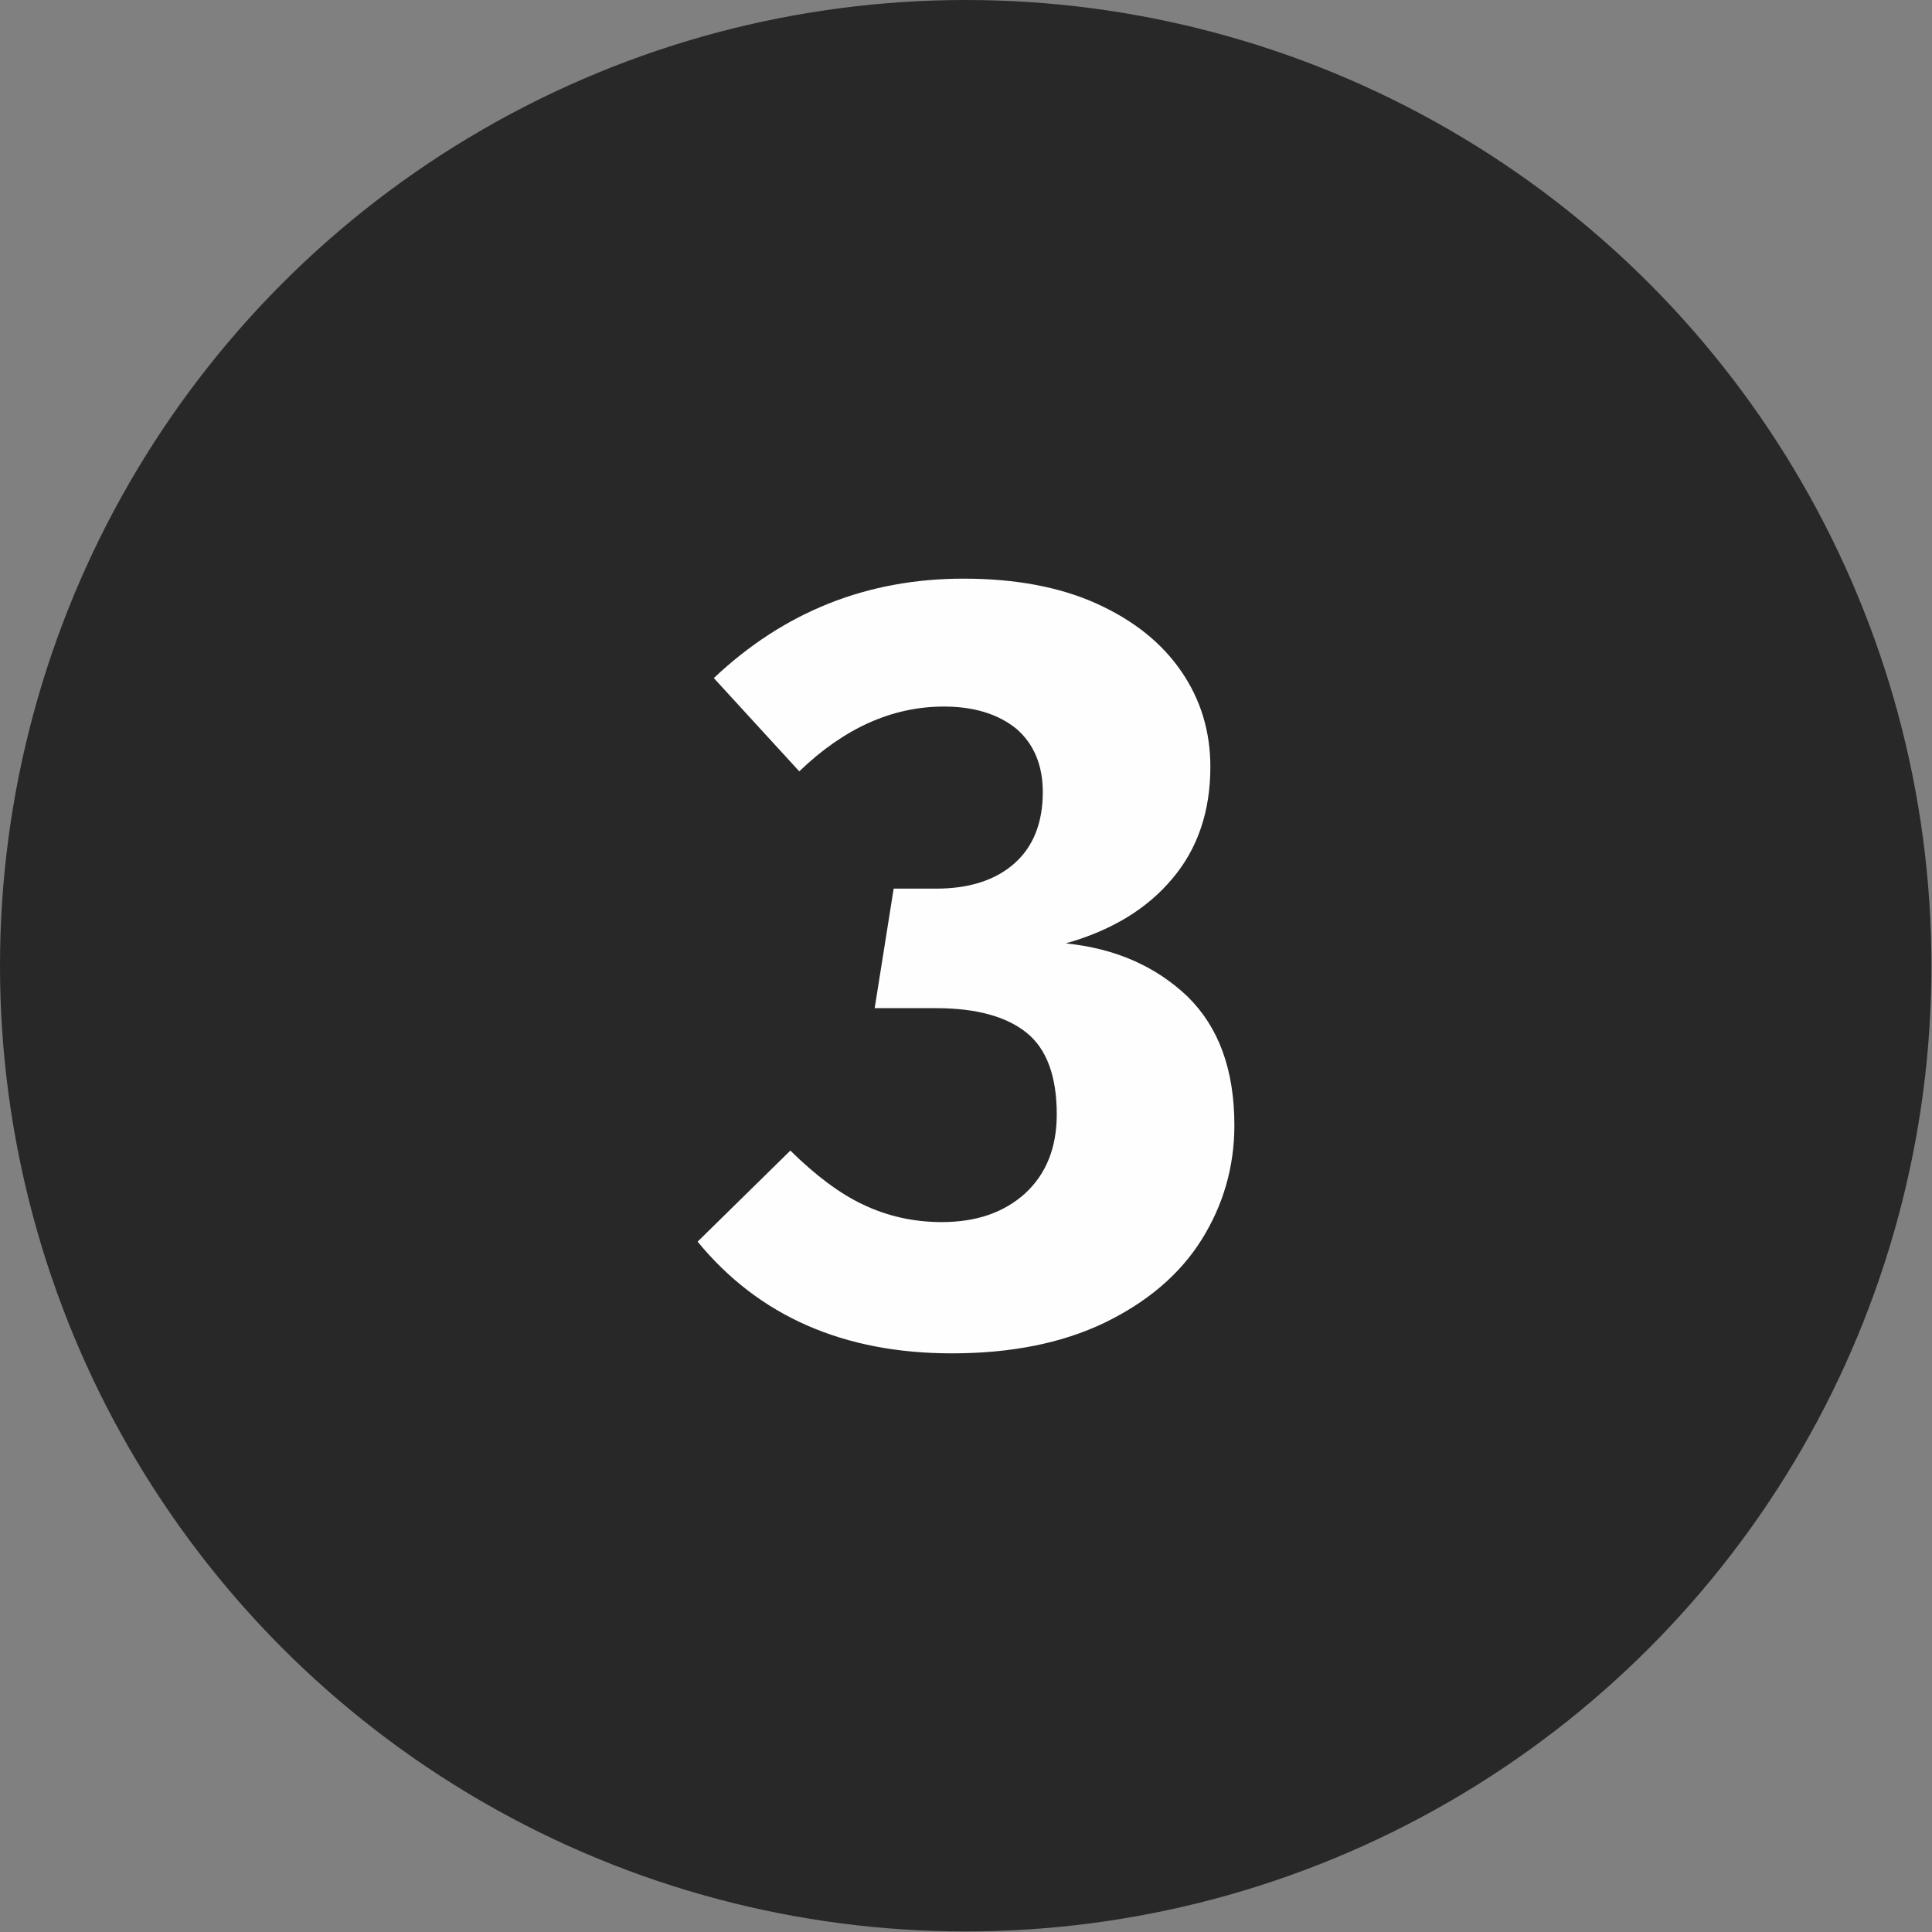
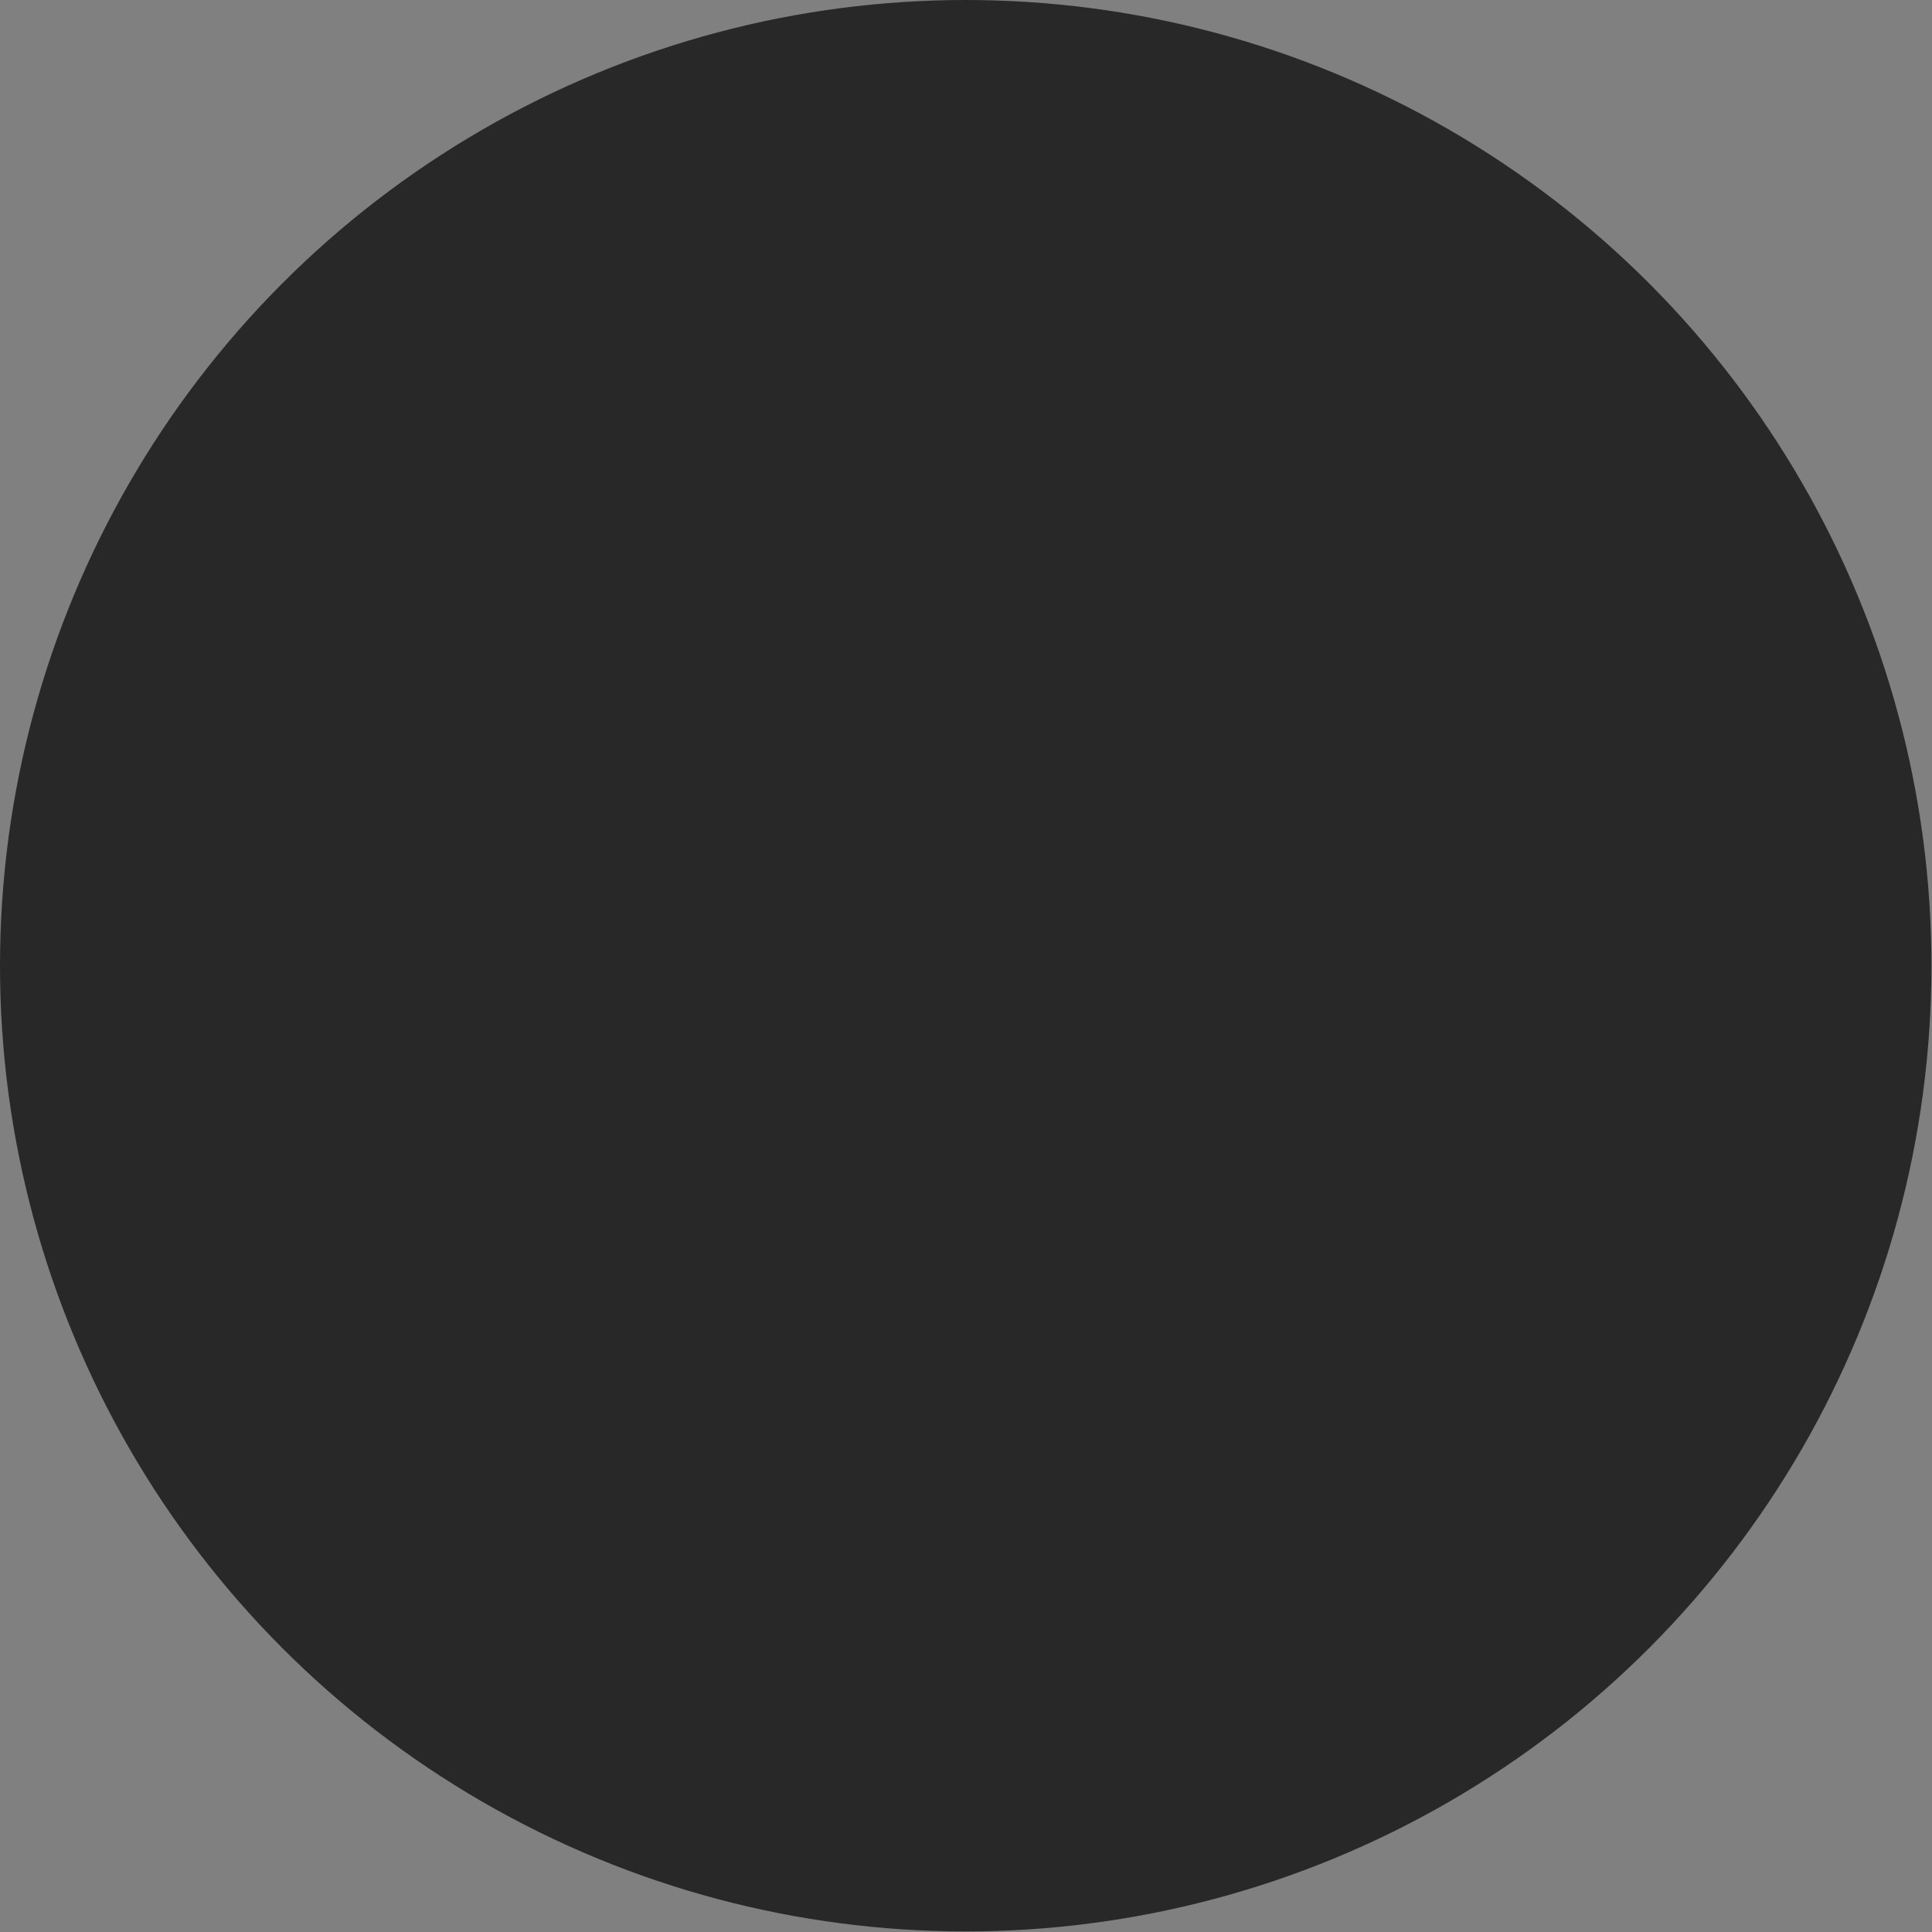
<svg xmlns="http://www.w3.org/2000/svg" xml:space="preserve" width="131px" height="131px" version="1.1" style="shape-rendering:geometricPrecision; text-rendering:geometricPrecision; image-rendering:optimizeQuality; fill-rule:evenodd; clip-rule:evenodd" viewBox="0 0 34.59 34.59">
  <rect x="0" y="0" width="34.59" height="34.59" fill="#808080" stroke="none" />
  <defs>
    <style type="text/css">
   
    .fil0 {fill:#282829}
    .fil1 {fill:#FEFEFE;fill-rule:nonzero}
   
  </style>
  </defs>
  <g id="Layer_x0020_1">
    <circle class="fil0" cx="17.29" cy="17.29" r="17.29" />
-     <path class="fil1" d="M17.25 10.36c0.93,0 1.73,0.15 2.39,0.45 0.66,0.3 1.16,0.7 1.51,1.21 0.35,0.51 0.52,1.08 0.52,1.71 0,0.8 -0.23,1.47 -0.68,2 -0.45,0.54 -1.09,0.93 -1.91,1.16 0.89,0.09 1.61,0.41 2.18,0.95 0.56,0.55 0.84,1.31 0.84,2.31 0,0.74 -0.2,1.43 -0.59,2.05 -0.39,0.62 -0.97,1.11 -1.73,1.48 -0.77,0.37 -1.68,0.55 -2.74,0.55 -1.94,0 -3.46,-0.67 -4.55,-2l1.66 -1.63c0.45,0.44 0.88,0.77 1.31,0.97 0.42,0.2 0.89,0.31 1.4,0.31 0.62,0 1.11,-0.17 1.49,-0.51 0.38,-0.35 0.57,-0.82 0.57,-1.42 0,-0.68 -0.18,-1.17 -0.54,-1.46 -0.36,-0.29 -0.9,-0.44 -1.62,-0.44l-1.1 0 0.34 -2.14 0.76 0c0.59,0 1.06,-0.15 1.4,-0.45 0.34,-0.3 0.51,-0.73 0.51,-1.28 0,-0.48 -0.16,-0.86 -0.47,-1.13 -0.32,-0.26 -0.75,-0.4 -1.3,-0.4 -0.93,0 -1.79,0.39 -2.59,1.16l-1.53 -1.67c1.26,-1.19 2.75,-1.78 4.47,-1.78z" />
  </g>
</svg>